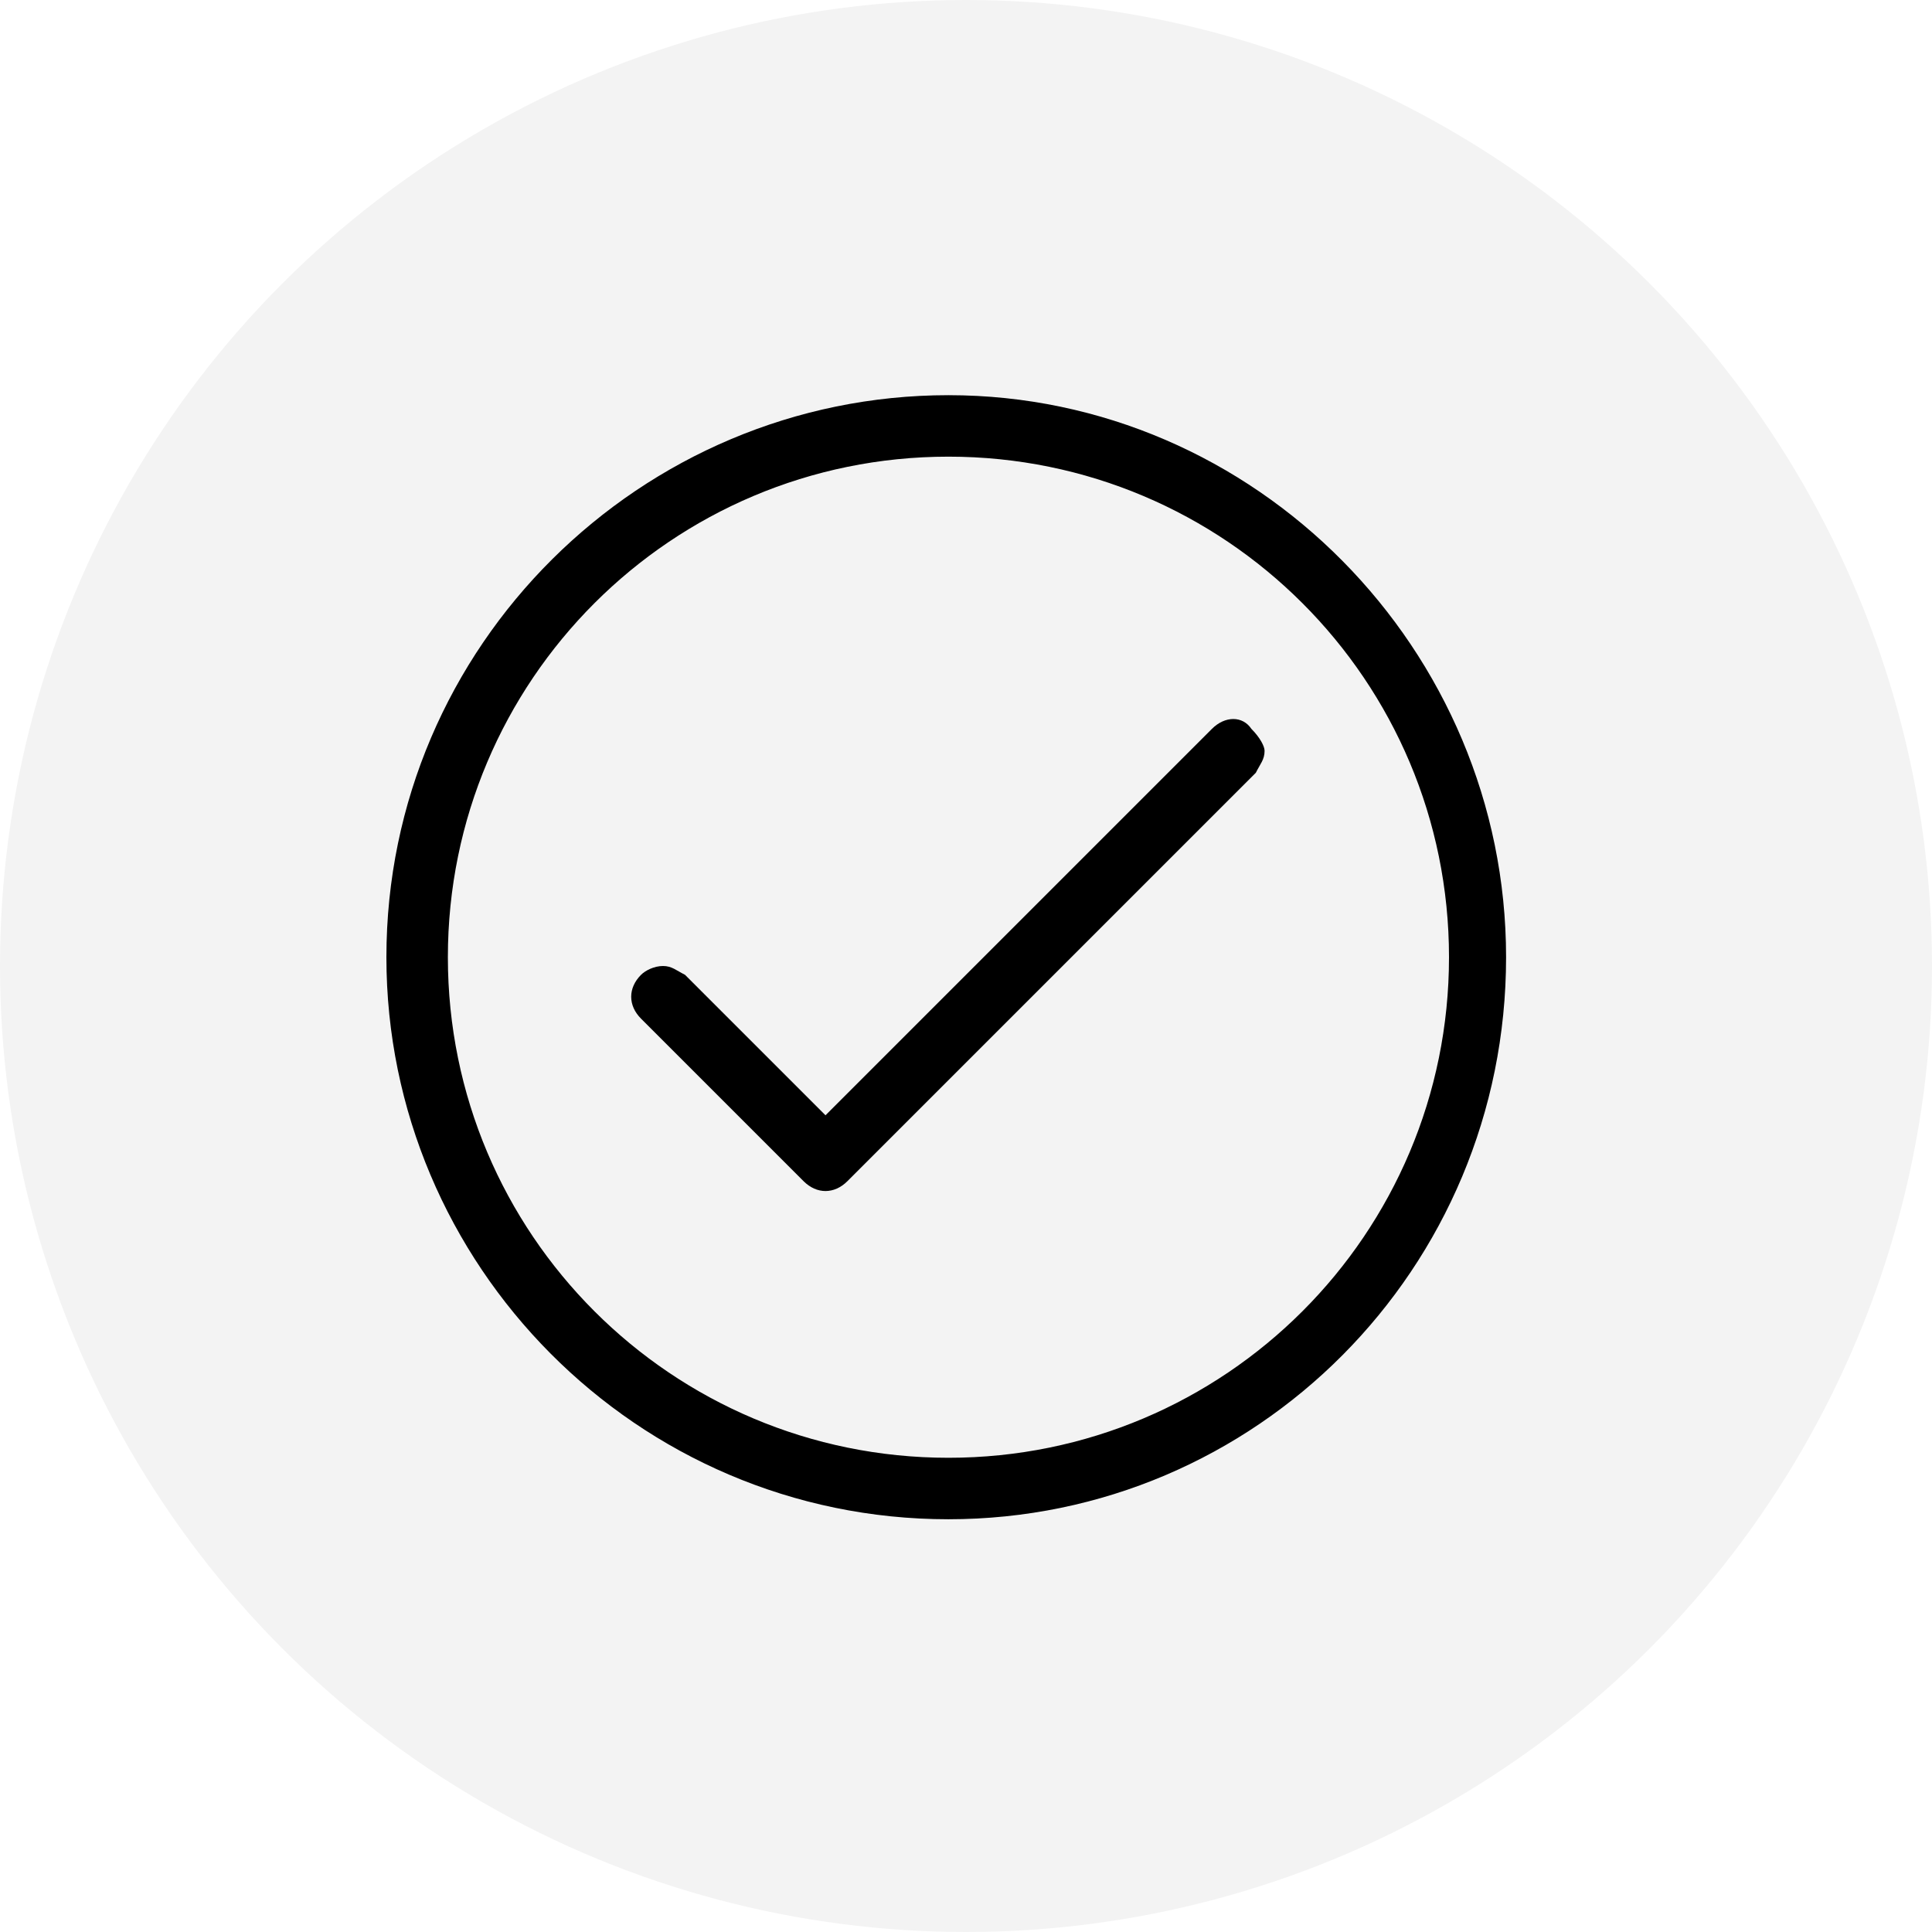
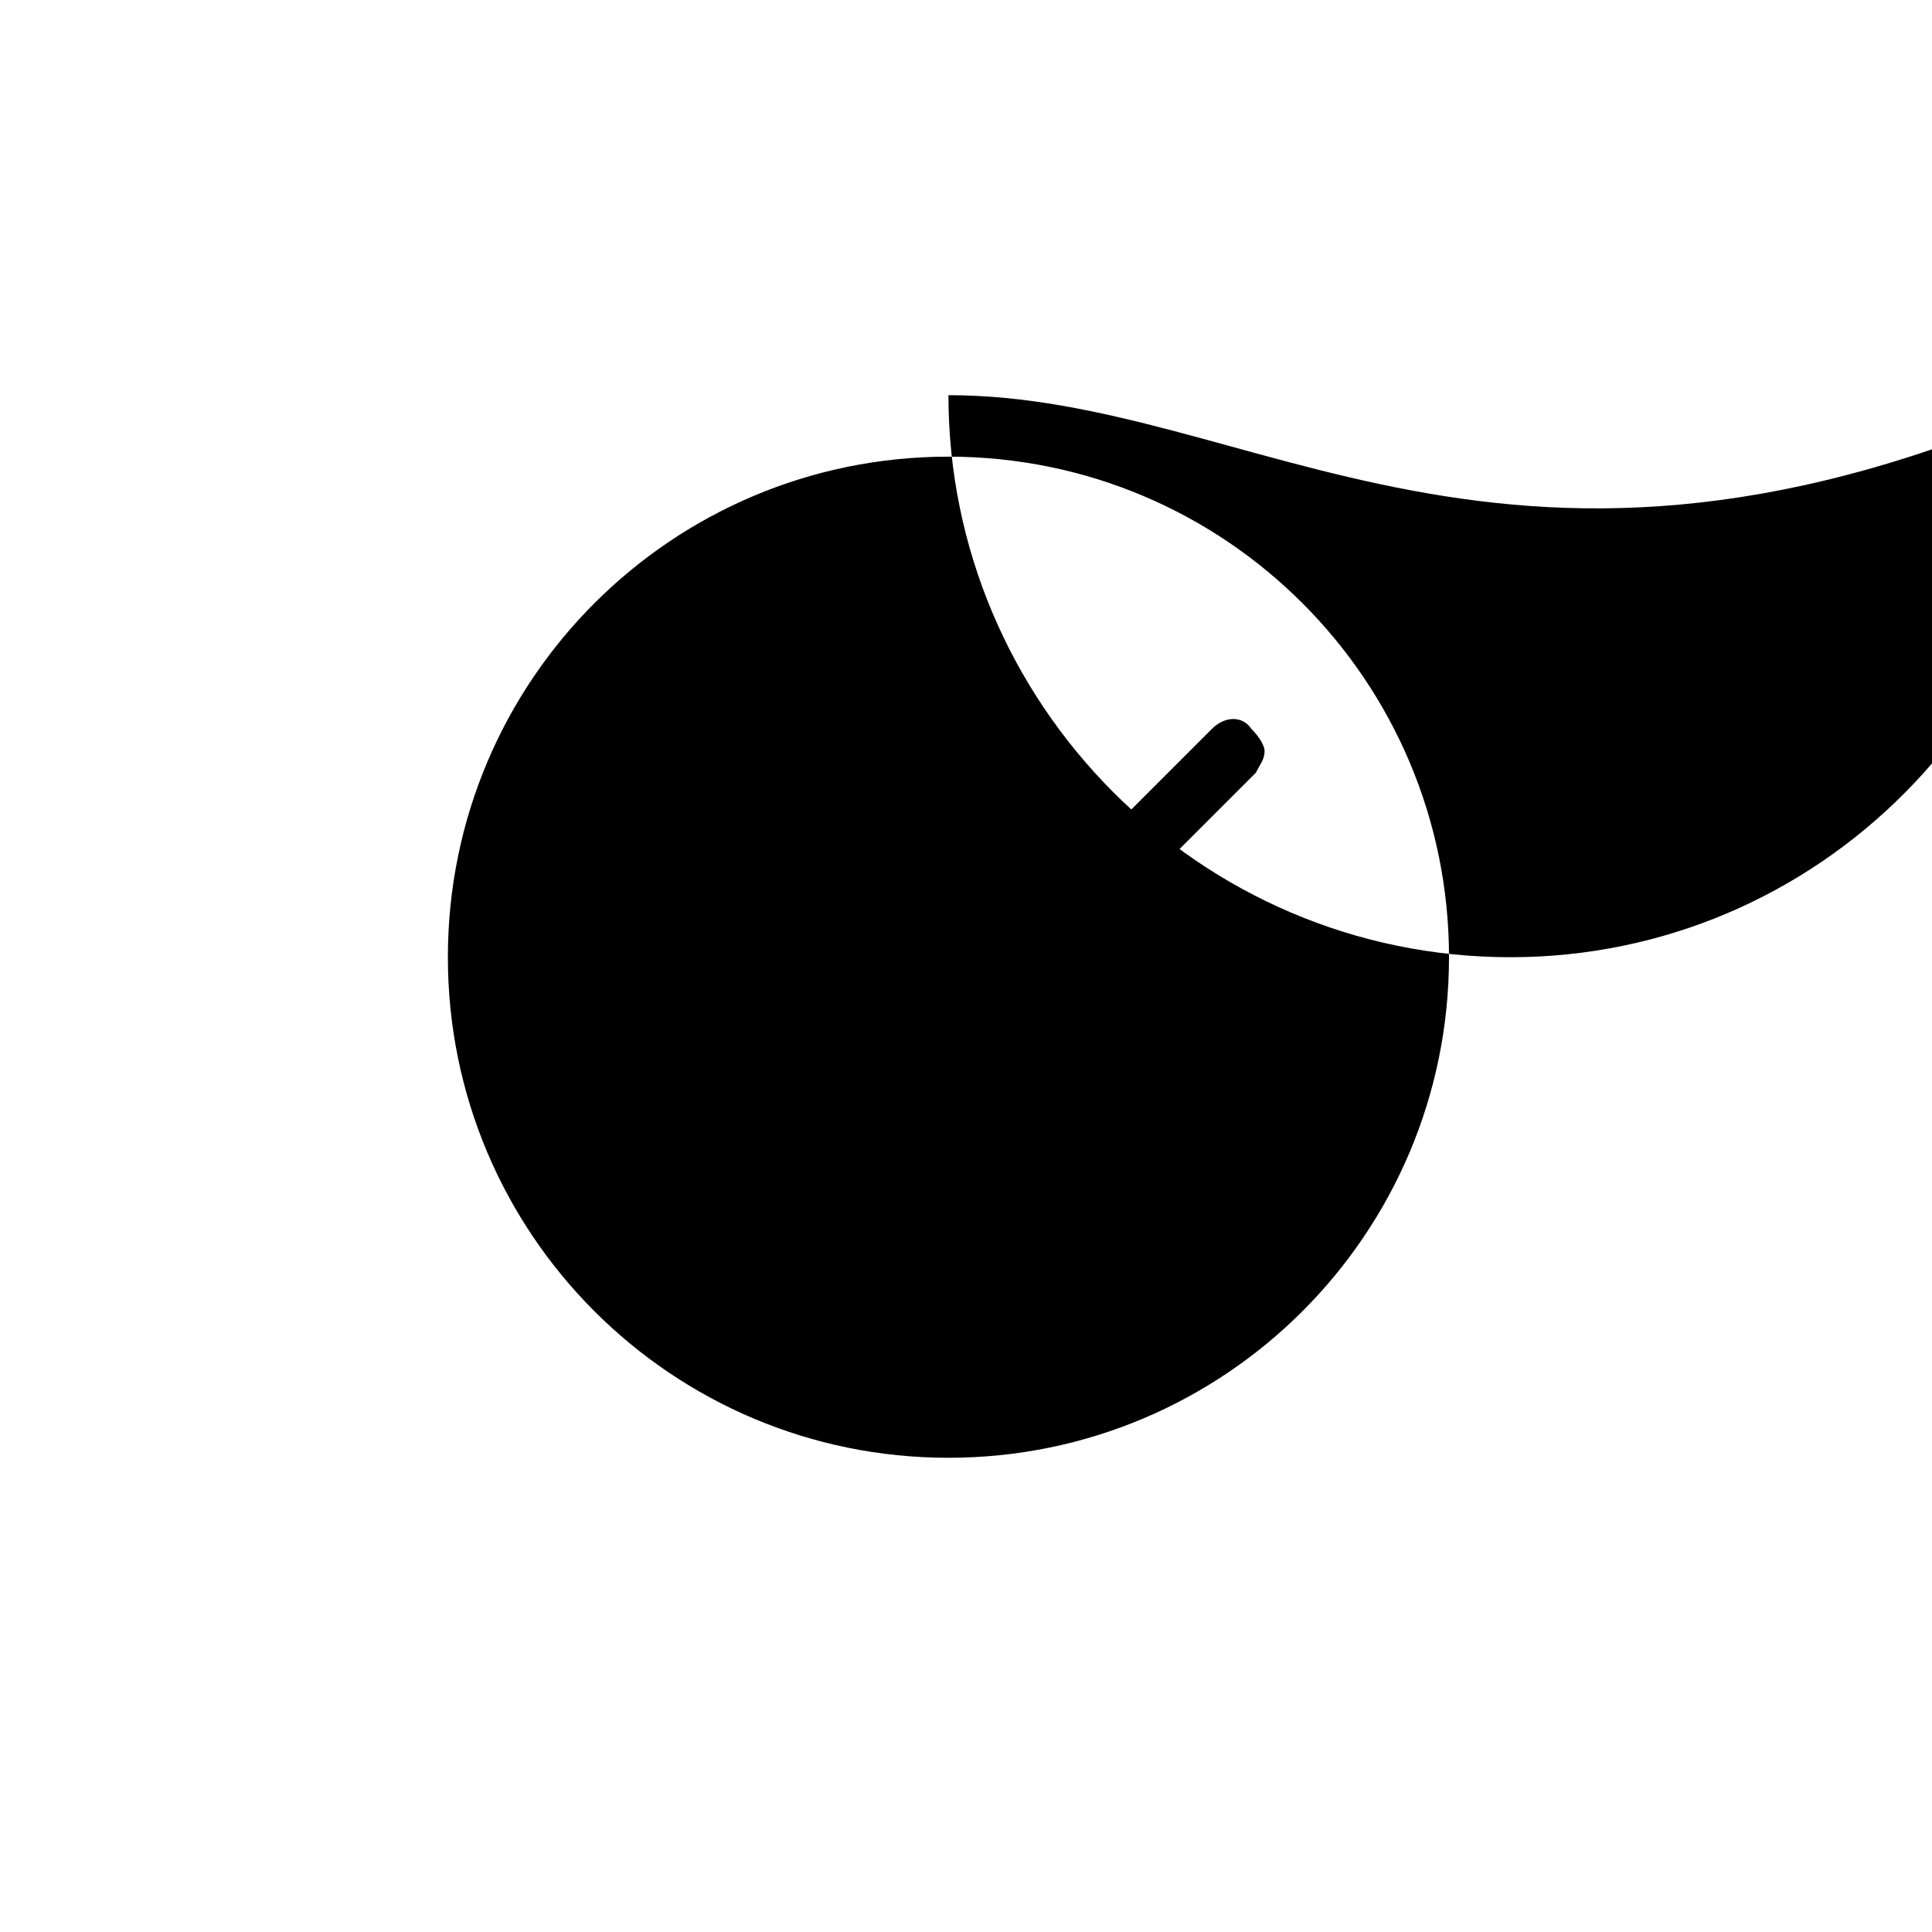
<svg xmlns="http://www.w3.org/2000/svg" version="1.1" id="Layer_1" x="0px" y="0px" viewBox="0 0 44 44" style="enable-background:new 0 0 44 44;" xml:space="preserve">
  <style type="text/css">
	.st0{opacity:5.000000e-02;}
</style>
-   <circle class="st0" cx="22" cy="22" r="22" />
  <g>
-     <path d="M21.6,9c-7,0-12.8,5.7-12.8,12.8c0,7,5.7,12.8,12.8,12.8c7,0,12.7-5.7,12.7-12.8C34.3,14.8,28.6,9,21.6,9z M21.6,33.2   c-6.3,0-11.4-5.1-11.4-11.4c0-6.3,5.1-11.4,11.4-11.4c6.3,0,11.4,5.1,11.4,11.4C33,28.1,27.9,33.2,21.6,33.2z" />
+     <path d="M21.6,9c0,7,5.7,12.8,12.8,12.8c7,0,12.7-5.7,12.7-12.8C34.3,14.8,28.6,9,21.6,9z M21.6,33.2   c-6.3,0-11.4-5.1-11.4-11.4c0-6.3,5.1-11.4,11.4-11.4c6.3,0,11.4,5.1,11.4,11.4C33,28.1,27.9,33.2,21.6,33.2z" />
    <path d="M28.8,17.1c0,0.2-0.1,0.3-0.2,0.5l-9.3,9.3c-0.3,0.3-0.7,0.3-1,0l-3.7-3.7c-0.3-0.3-0.3-0.7,0-1c0.1-0.1,0.3-0.2,0.5-0.2h0   c0.2,0,0.3,0.1,0.5,0.2l3.2,3.2l8.8-8.8c0.3-0.3,0.7-0.3,0.9,0C28.7,16.8,28.8,17,28.8,17.1z" />
  </g>
</svg>